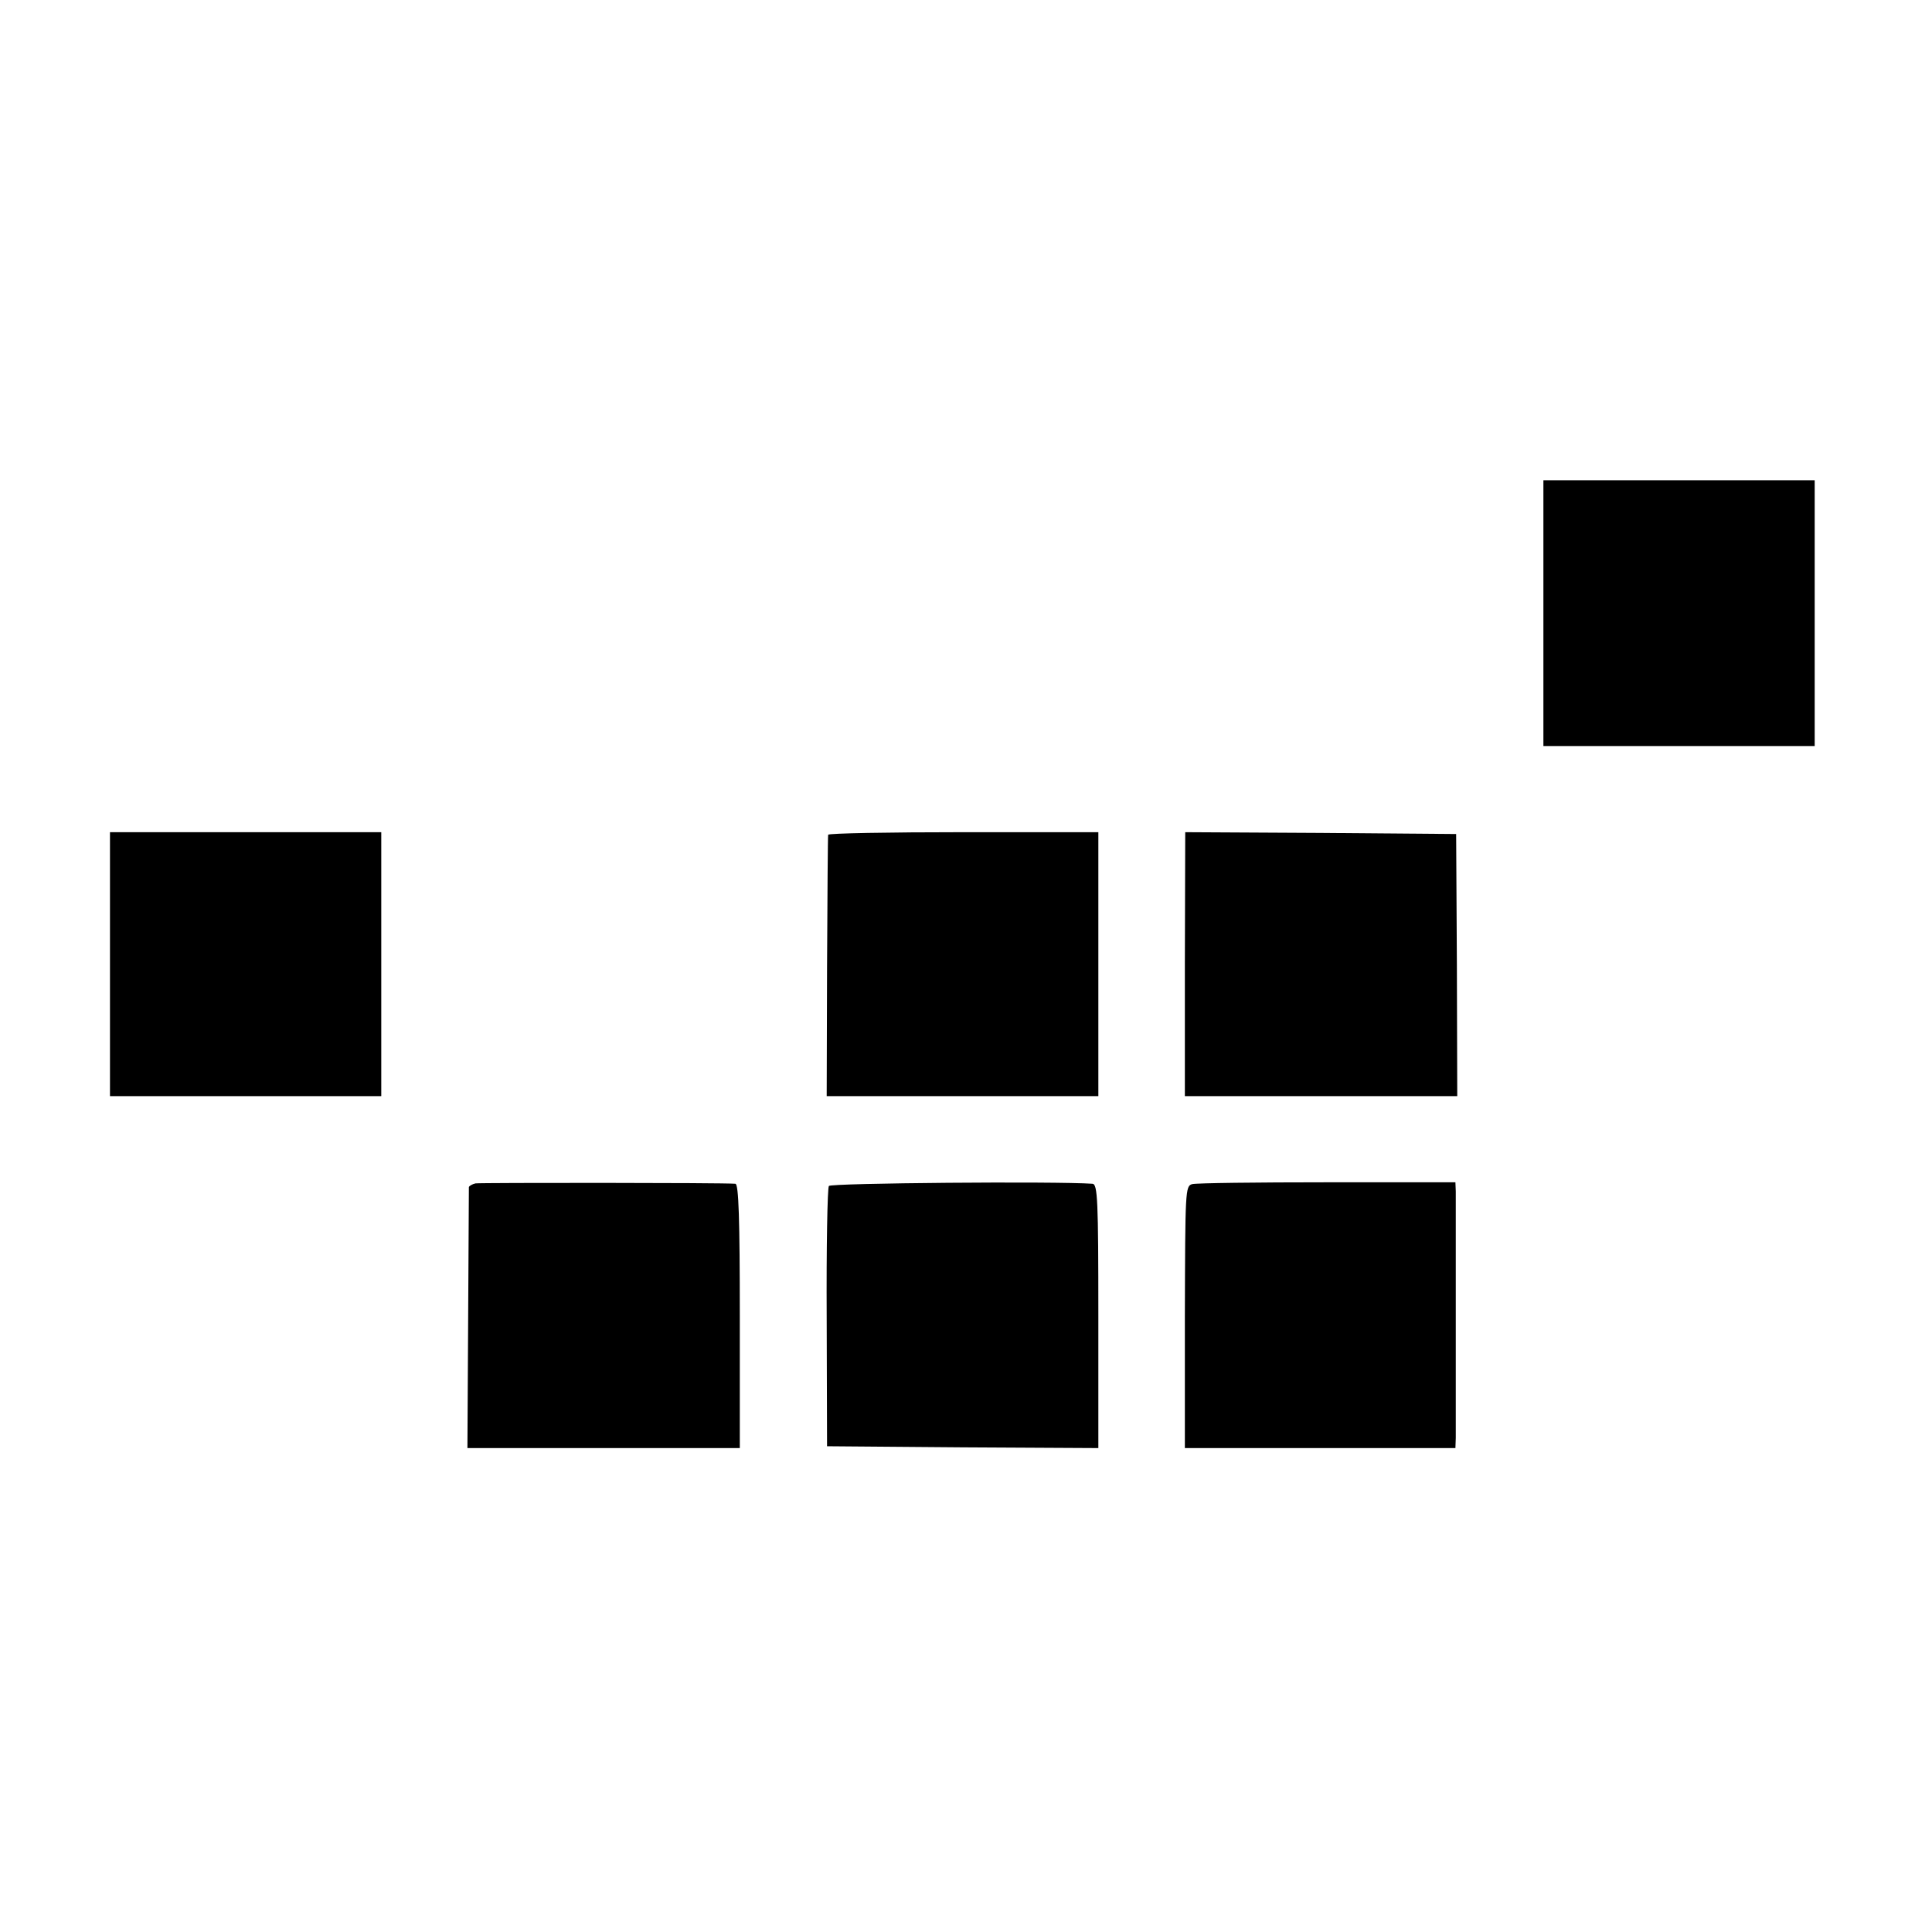
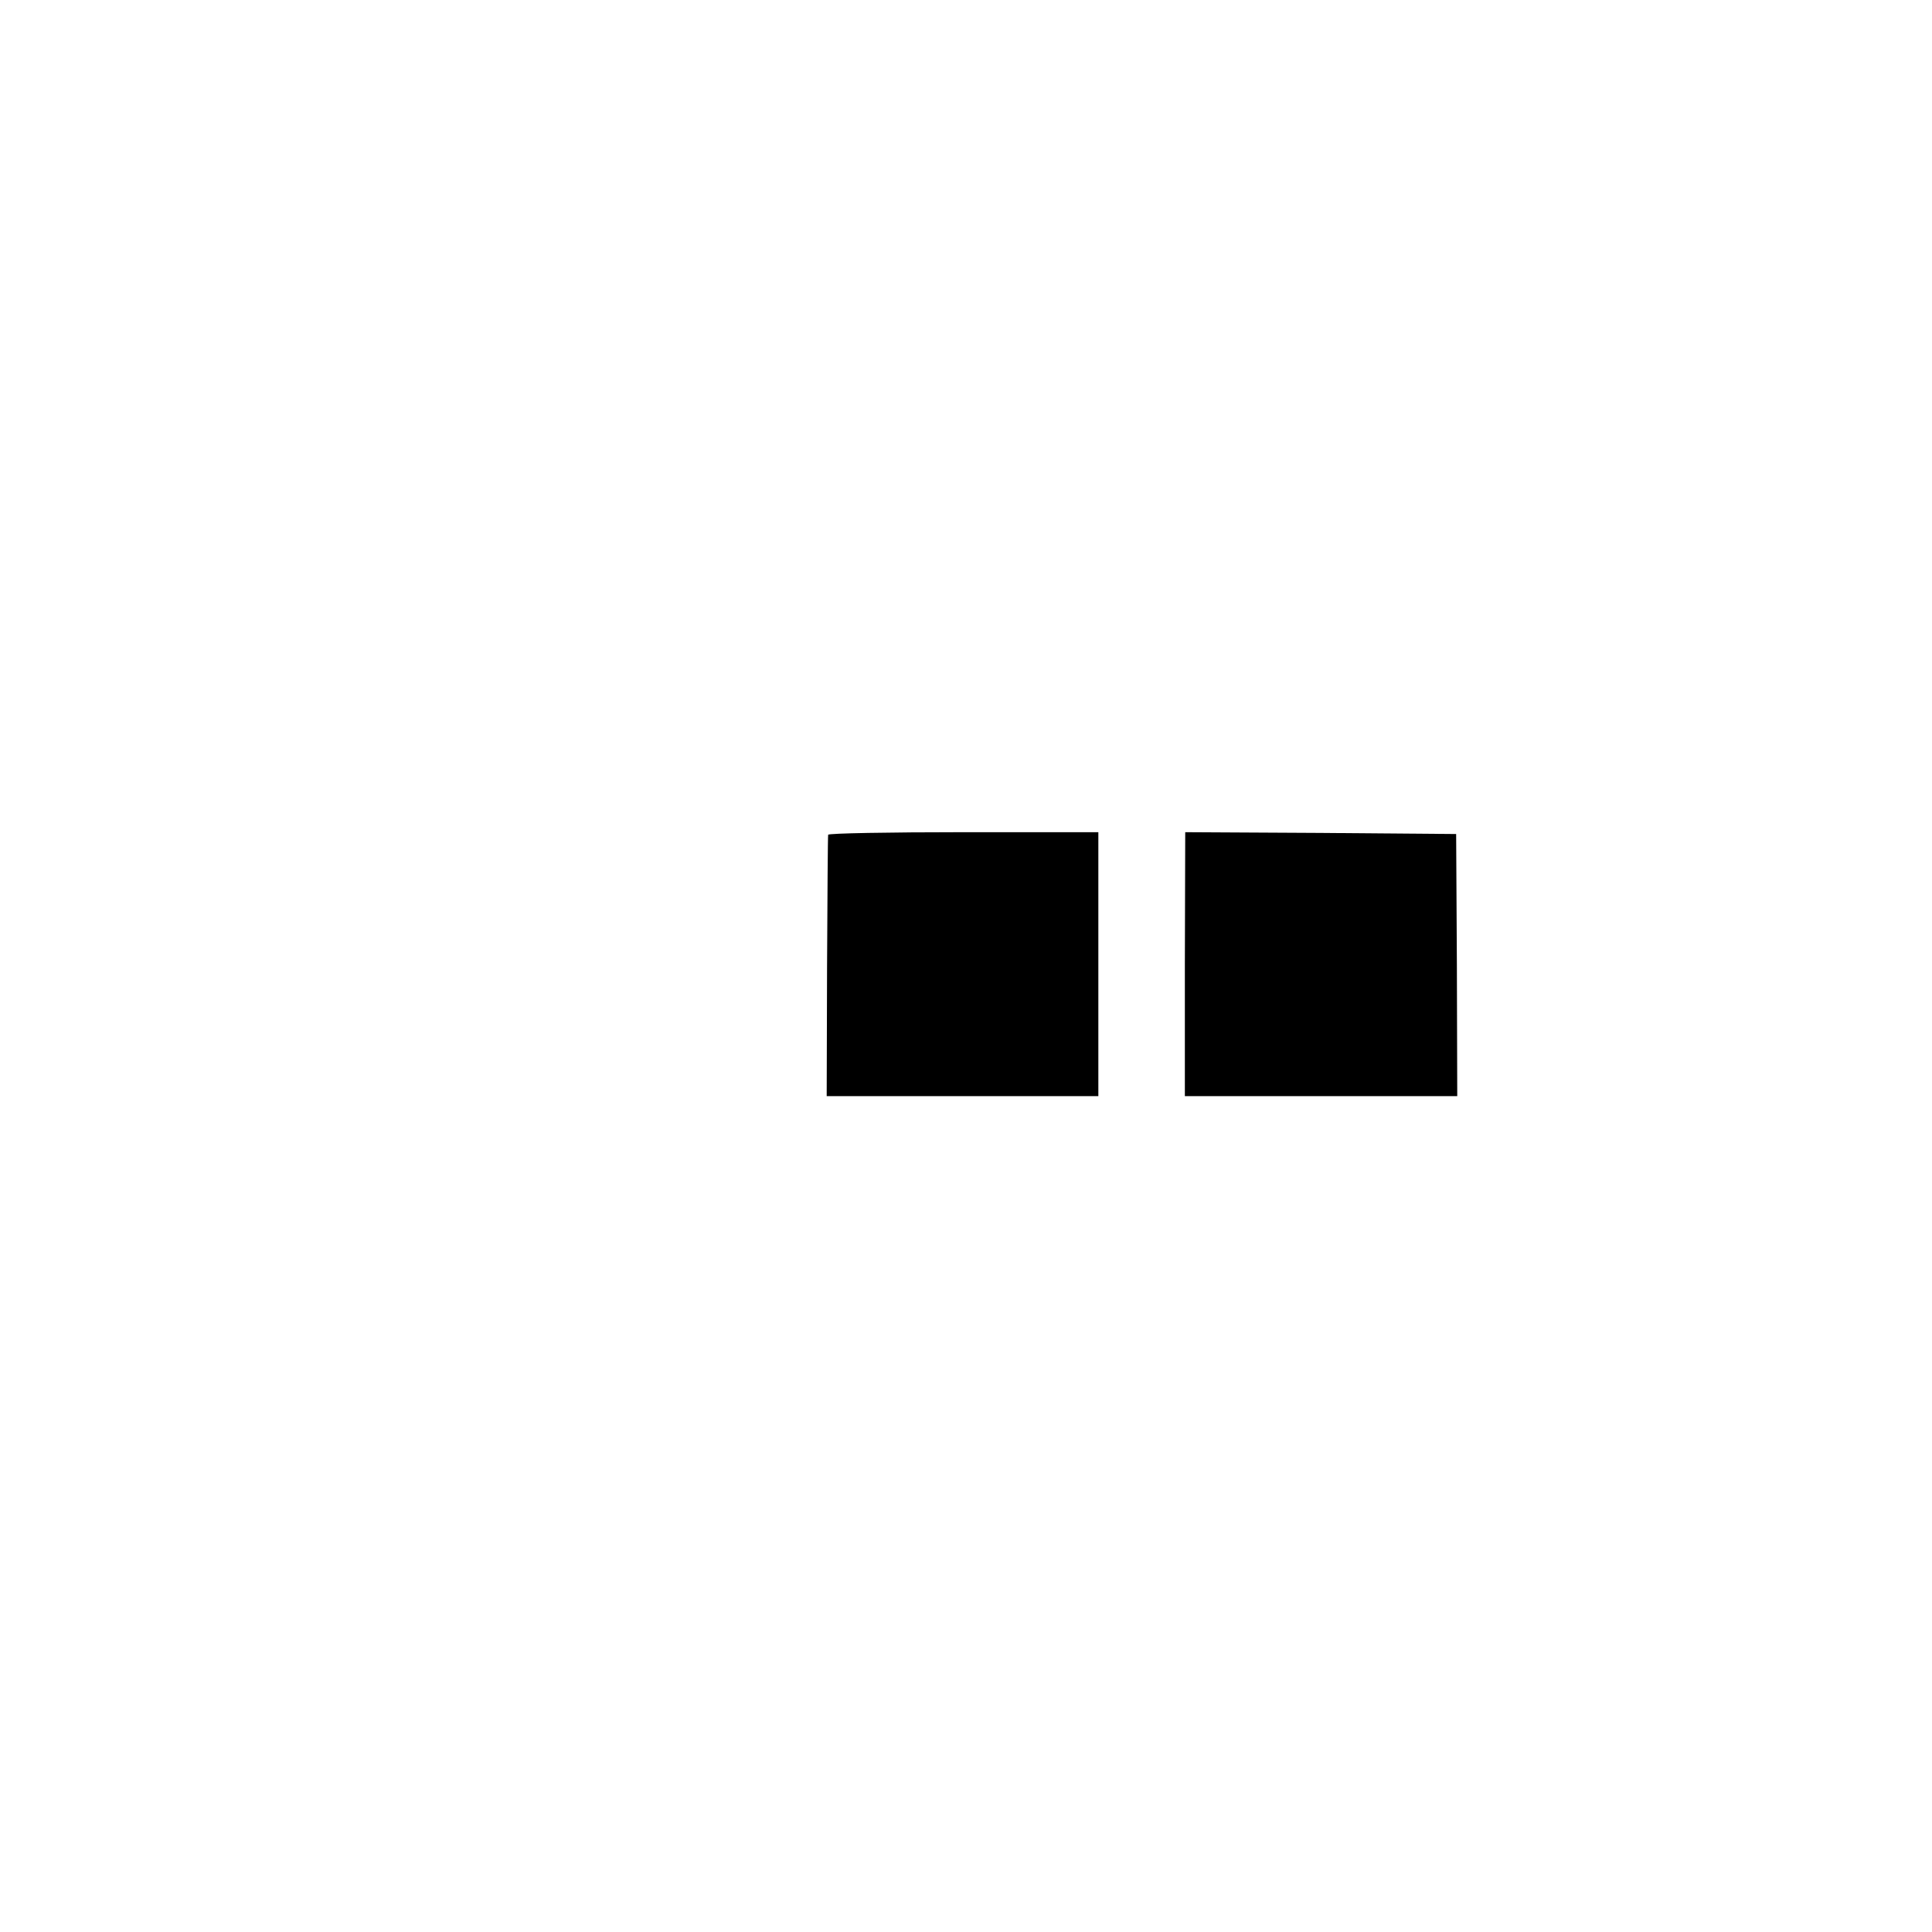
<svg xmlns="http://www.w3.org/2000/svg" version="1.0" width="527pt" height="527pt" viewBox="0 0 527 527" preserveAspectRatio="xMidYMid meet">
  <g transform="translate(0,527) scale(0.1,-0.1)" fill="#000000" stroke="none">
-     <path d="M4210 3598 l0 -363 370 0 370 0 0 363 0 362 -370 0 -370 0 0 -362z" />
-     <path d="M300 2640 l0 -360 370 0 370 0 0 360 0 360 -370 0 -370 0 0 -360z" />
    <path d="M2259 2993 c-1 -5 -2 -167 -3 -360 l-1 -353 370 0 371 0 0 360 0 360 -368 0 c-202 0 -369 -3 -369 -7z" />
    <path d="M3232 2640 l0 -360 372 0 371 0 -1 357 -2 358 -370 3 -369 2 -1 -360z" />
-     <path d="M1297 2042 c-9 -2 -17 -7 -18 -10 0 -4 -1 -166 -2 -360 l-2 -352 371 0 372 0 0 360 c0 263 -3 360 -12 361 -34 3 -695 3 -709 1z" />
-     <path d="M2261 2035 c-4 -5 -7 -167 -6 -360 l1 -350 370 -3 370 -2 0 360 c0 317 -2 360 -16 361 -100 7 -713 2 -719 -6z" />
-     <path d="M3252 2040 c-19 -5 -19 -18 -20 -362 l0 -358 369 0 369 0 1 28 c0 41 0 643 0 672 l-1 25 -349 0 c-193 0 -358 -2 -369 -5z" />
  </g>
</svg>